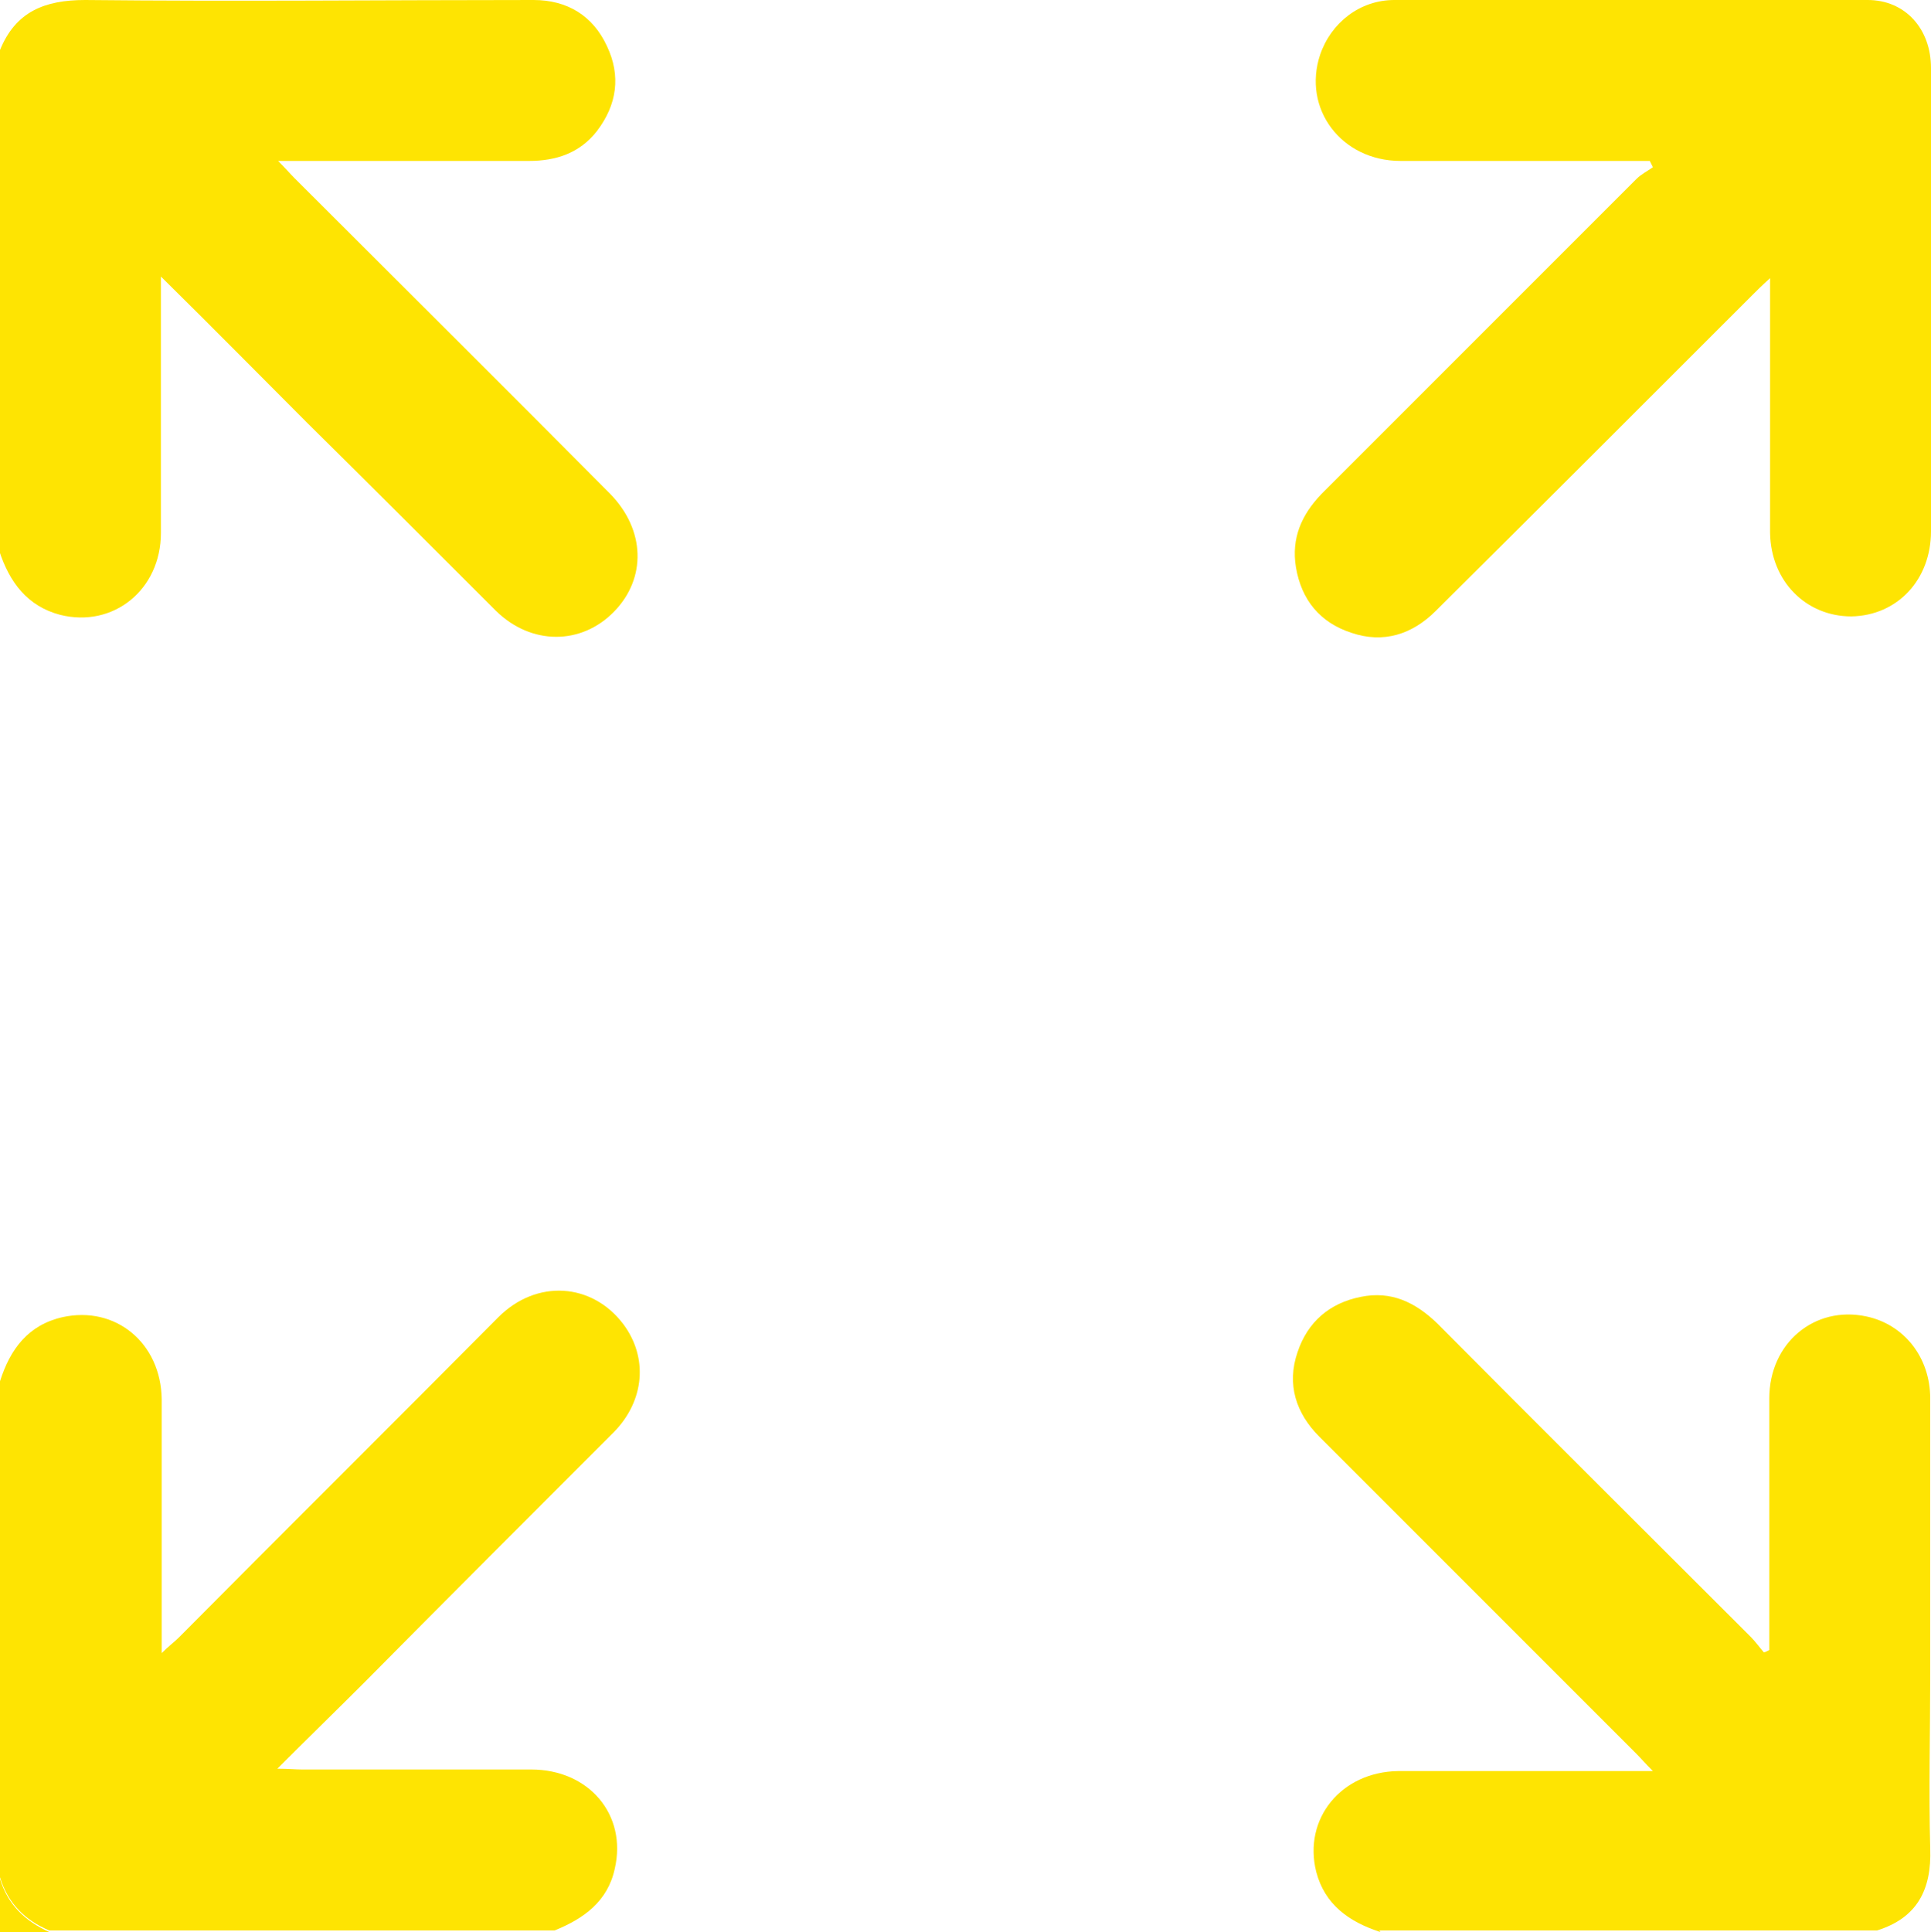
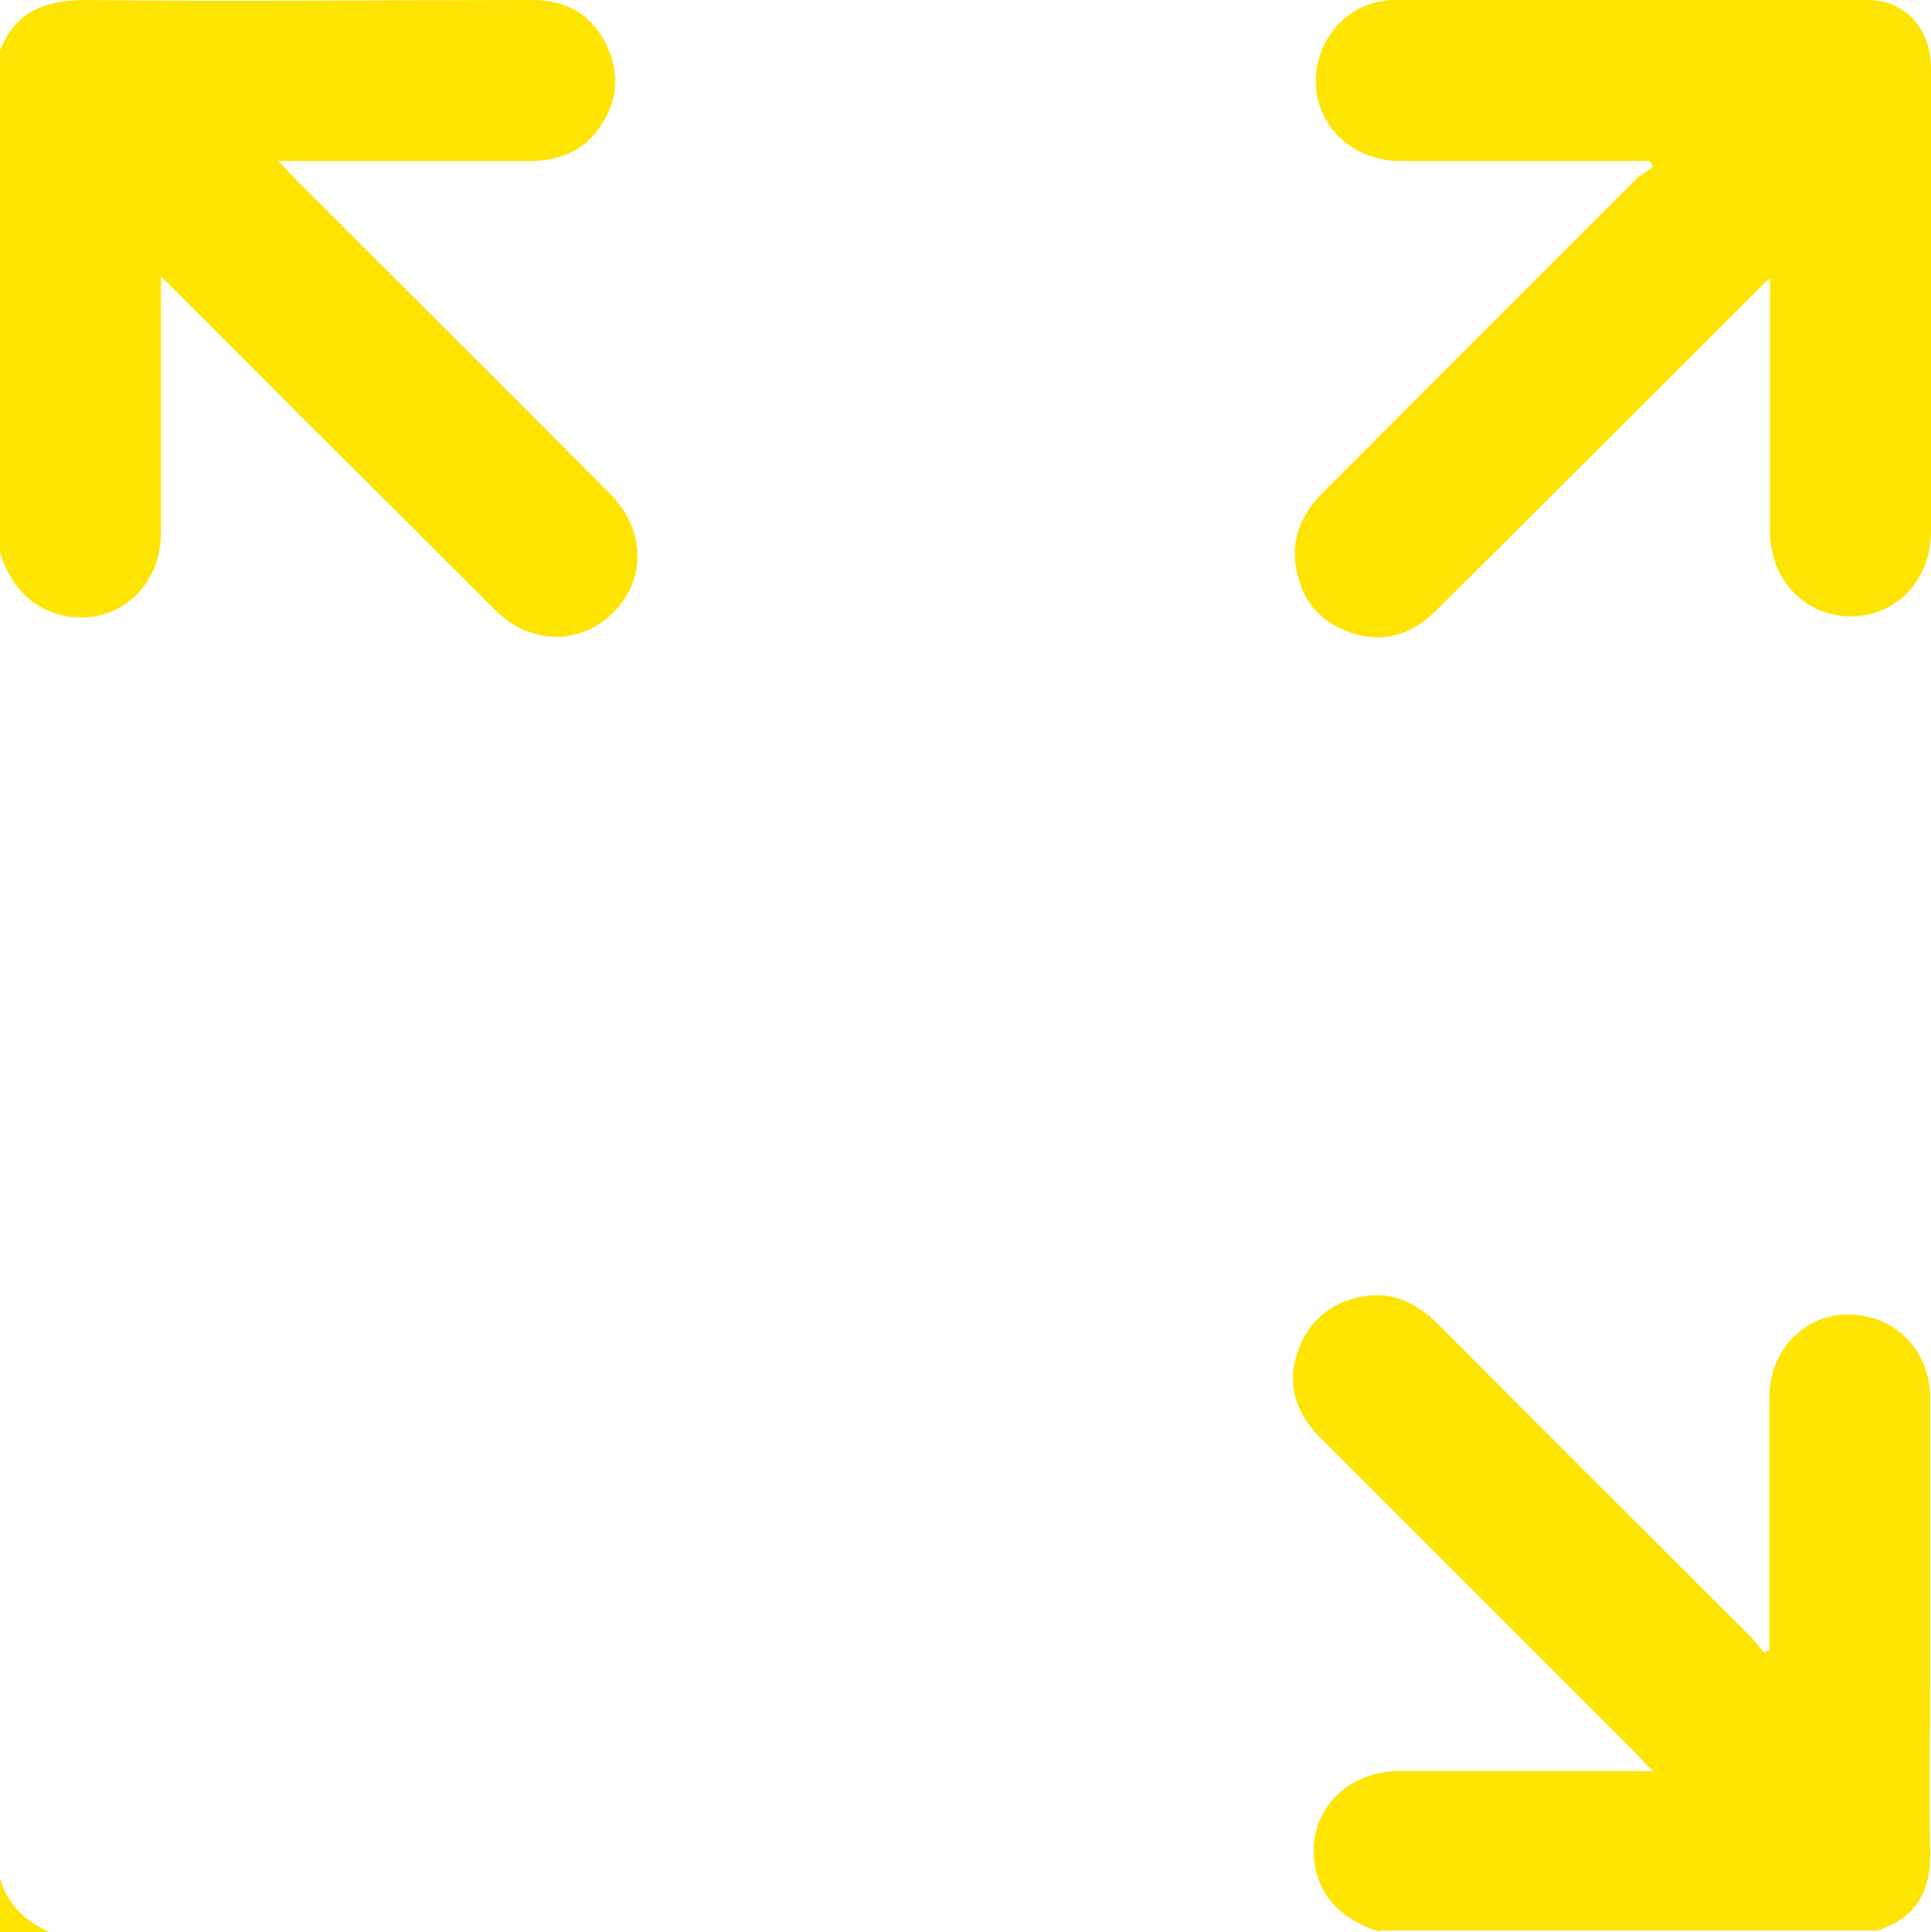
<svg xmlns="http://www.w3.org/2000/svg" id="Calque_1" viewBox="0 0 24.72 24.73">
  <defs>
    <style>
      .cls-1 {
        fill: #fee402;
      }
    </style>
  </defs>
-   <path class="cls-1" d="M0,17.68c.13-.41.36-.72.8-.82.68-.15,1.26.33,1.27,1.05,0,.98,0,1.96,0,2.94,0,.09,0,.17,0,.31.09-.09.16-.14.22-.2,1.36-1.37,2.73-2.73,4.09-4.1.49-.49,1.2-.44,1.6.09.32.43.27.98-.12,1.38-1.07,1.07-2.14,2.14-3.2,3.21-.35.35-.71.7-1.11,1.1.14,0,.23.01.31.01.98,0,1.96,0,2.94,0,.74,0,1.23.58,1.07,1.27-.09.42-.4.64-.77.79H.63c-.31-.13-.53-.35-.63-.68v-6.37Z" />
  <path class="cls-1" d="M17.67,24.73c-.4-.13-.71-.35-.82-.77-.17-.68.32-1.28,1.05-1.29.98,0,1.96,0,2.94,0,.09,0,.17,0,.32,0-.1-.1-.15-.16-.21-.22-1.35-1.35-2.71-2.71-4.06-4.06-.3-.3-.42-.67-.28-1.08.13-.39.41-.63.81-.71.39-.08.7.07.98.34,1.33,1.34,2.67,2.67,4.01,4.01.06.06.11.13.17.2.02,0,.05-.02.07-.03,0-.08,0-.16,0-.25,0-.99,0-1.98,0-2.97,0-.71.58-1.19,1.24-1.05.48.1.82.52.82,1.05,0,1.17,0,2.35,0,3.52,0,.75-.02,1.5,0,2.24.02.53-.17.89-.68,1.05h-6.37Z" />
  <path class="cls-1" d="M0,.64C.2.15.57,0,1.09,0c1.91.02,3.83,0,5.74,0,.43,0,.76.2.94.59.18.38.13.75-.13,1.09-.22.28-.52.38-.87.38-.96,0-1.93,0-2.89,0-.09,0-.17,0-.32,0,.1.1.15.16.21.22,1.35,1.35,2.7,2.69,4.04,4.04.45.46.47,1.08.05,1.51-.42.43-1.06.43-1.51-.01-.8-.8-1.6-1.6-2.41-2.4-.61-.61-1.21-1.22-1.88-1.88,0,.15,0,.23,0,.31,0,.99,0,1.98,0,2.97,0,.73-.61,1.22-1.29,1.05-.42-.11-.65-.42-.78-.82V.64Z" />
  <path class="cls-1" d="M0,24.05c.1.33.32.54.63.68h-.63v-.68Z" />
  <path class="cls-1" d="M22.66,3.56c-.11.1-.17.16-.23.22-1.35,1.35-2.7,2.7-4.05,4.04-.3.3-.67.42-1.08.28-.4-.13-.64-.42-.71-.84-.06-.37.07-.67.33-.94,1.34-1.34,2.69-2.69,4.03-4.03.06-.06.14-.1.21-.15l-.04-.08c-.08,0-.16,0-.25,0-.98,0-1.96,0-2.94,0-.76,0-1.26-.67-1.03-1.36.14-.41.51-.7.95-.7,2.02,0,4.04,0,6.06,0,.48,0,.81.37.81.87,0,1.23,0,2.46,0,3.69,0,.75,0,1.5,0,2.24,0,.62-.43,1.08-1.02,1.09-.58,0-1.03-.45-1.04-1.07,0-.98,0-1.96,0-2.94,0-.09,0-.18,0-.33Z" />
</svg>